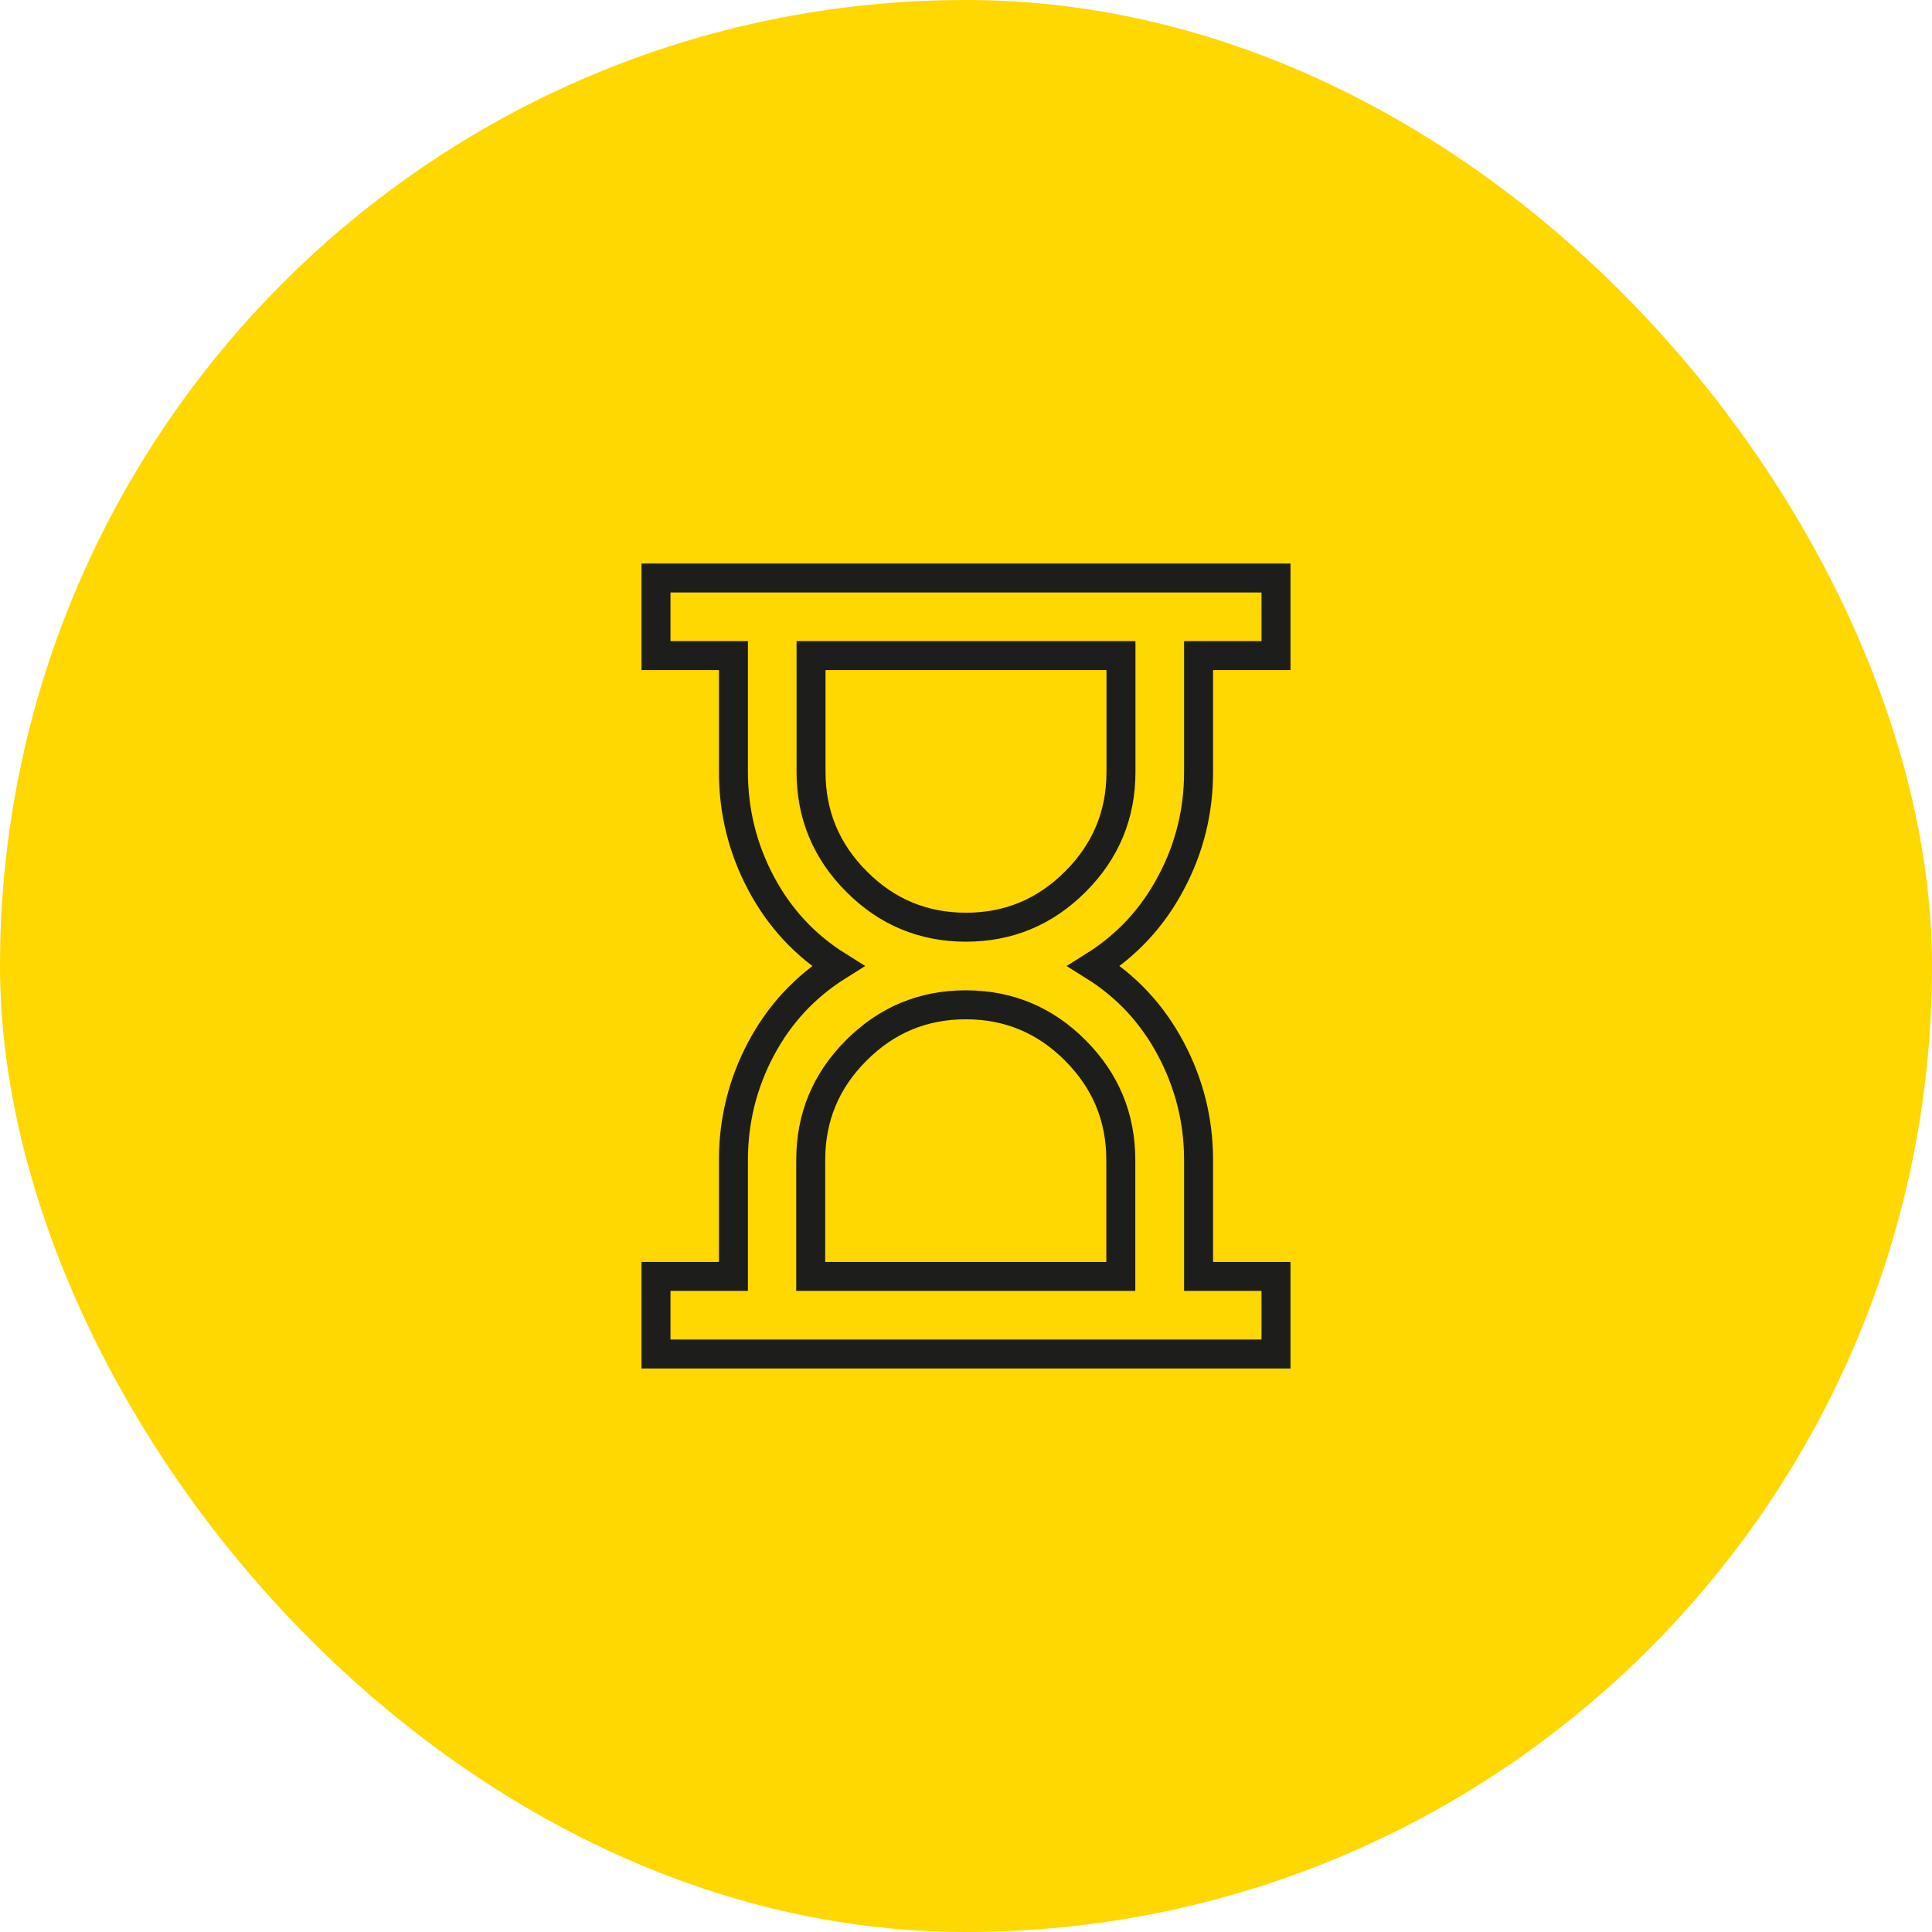
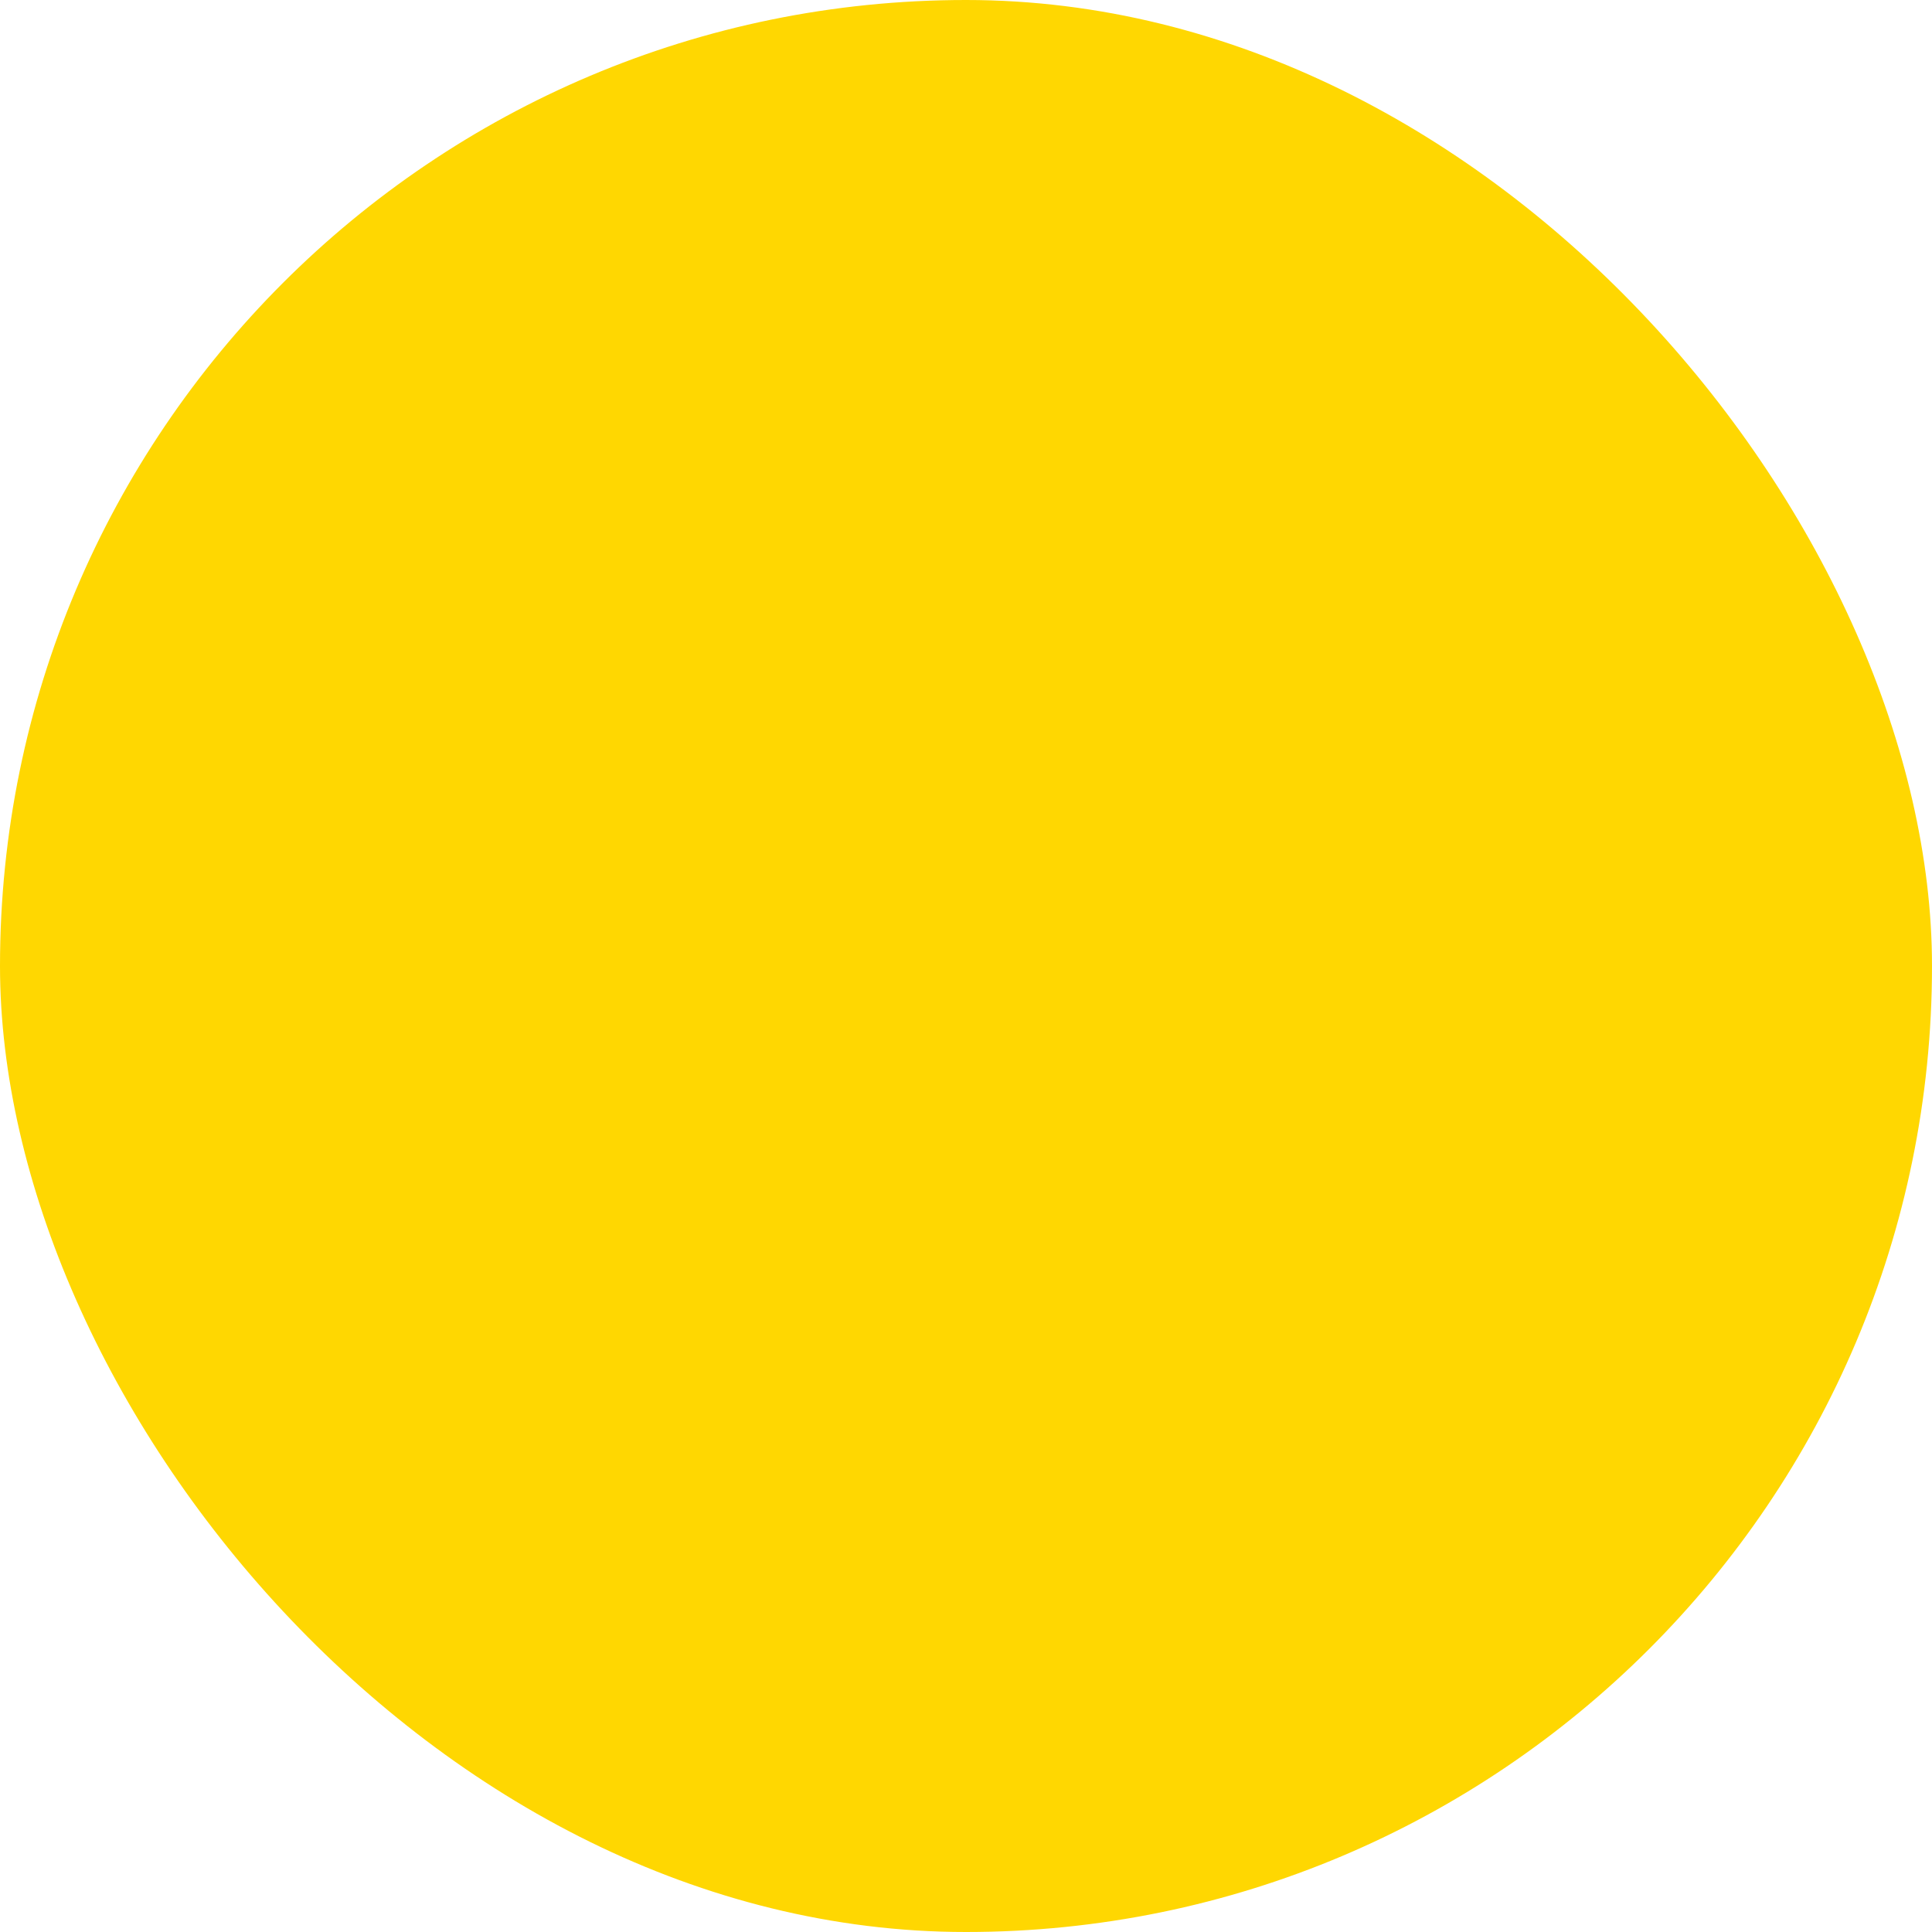
<svg xmlns="http://www.w3.org/2000/svg" width="120" height="120" viewBox="0 0 120 120" fill="none">
  <rect width="120" height="120" rx="60" fill="#FFD701" />
  <g clip-path="url(#clip0_32_877)">
    <path d="M40.745 84.1V79.28H45.555V72.05C45.555 69.6 46.125 67.3 47.265 65.15C48.405 63 50.005 61.28 52.045 60C49.995 58.72 48.405 57 47.265 54.85C46.125 52.7 45.555 50.4 45.555 47.95V40.72H40.745V35.9H79.255V40.72H74.445V47.95C74.445 50.4 73.875 52.7 72.725 54.85C71.585 57 69.985 58.72 67.945 60C69.995 61.28 71.585 63 72.725 65.15C73.865 67.3 74.445 69.6 74.445 72.05V79.28H79.255V84.1H40.745ZM59.995 57.59C62.645 57.59 64.905 56.65 66.795 54.76C68.685 52.87 69.625 50.6 69.625 47.95V40.72H50.375V47.95C50.375 50.6 51.315 52.87 53.205 54.76C55.085 56.65 57.355 57.59 60.005 57.59H59.995ZM50.365 79.28H69.615V72.05C69.615 69.4 68.675 67.13 66.785 65.24C64.905 63.35 62.635 62.41 59.985 62.41C57.335 62.41 55.075 63.35 53.185 65.24C51.295 67.13 50.355 69.4 50.355 72.05V79.28H50.365Z" stroke="#1D1D1B" stroke-width="1.8" stroke-miterlimit="10" />
  </g>
  <defs>
    <clipPath id="clip0_32_877">
-       <rect width="40.31" height="50" fill="white" transform="translate(39.845 35)" />
-     </clipPath>
+       </clipPath>
  </defs>
</svg>